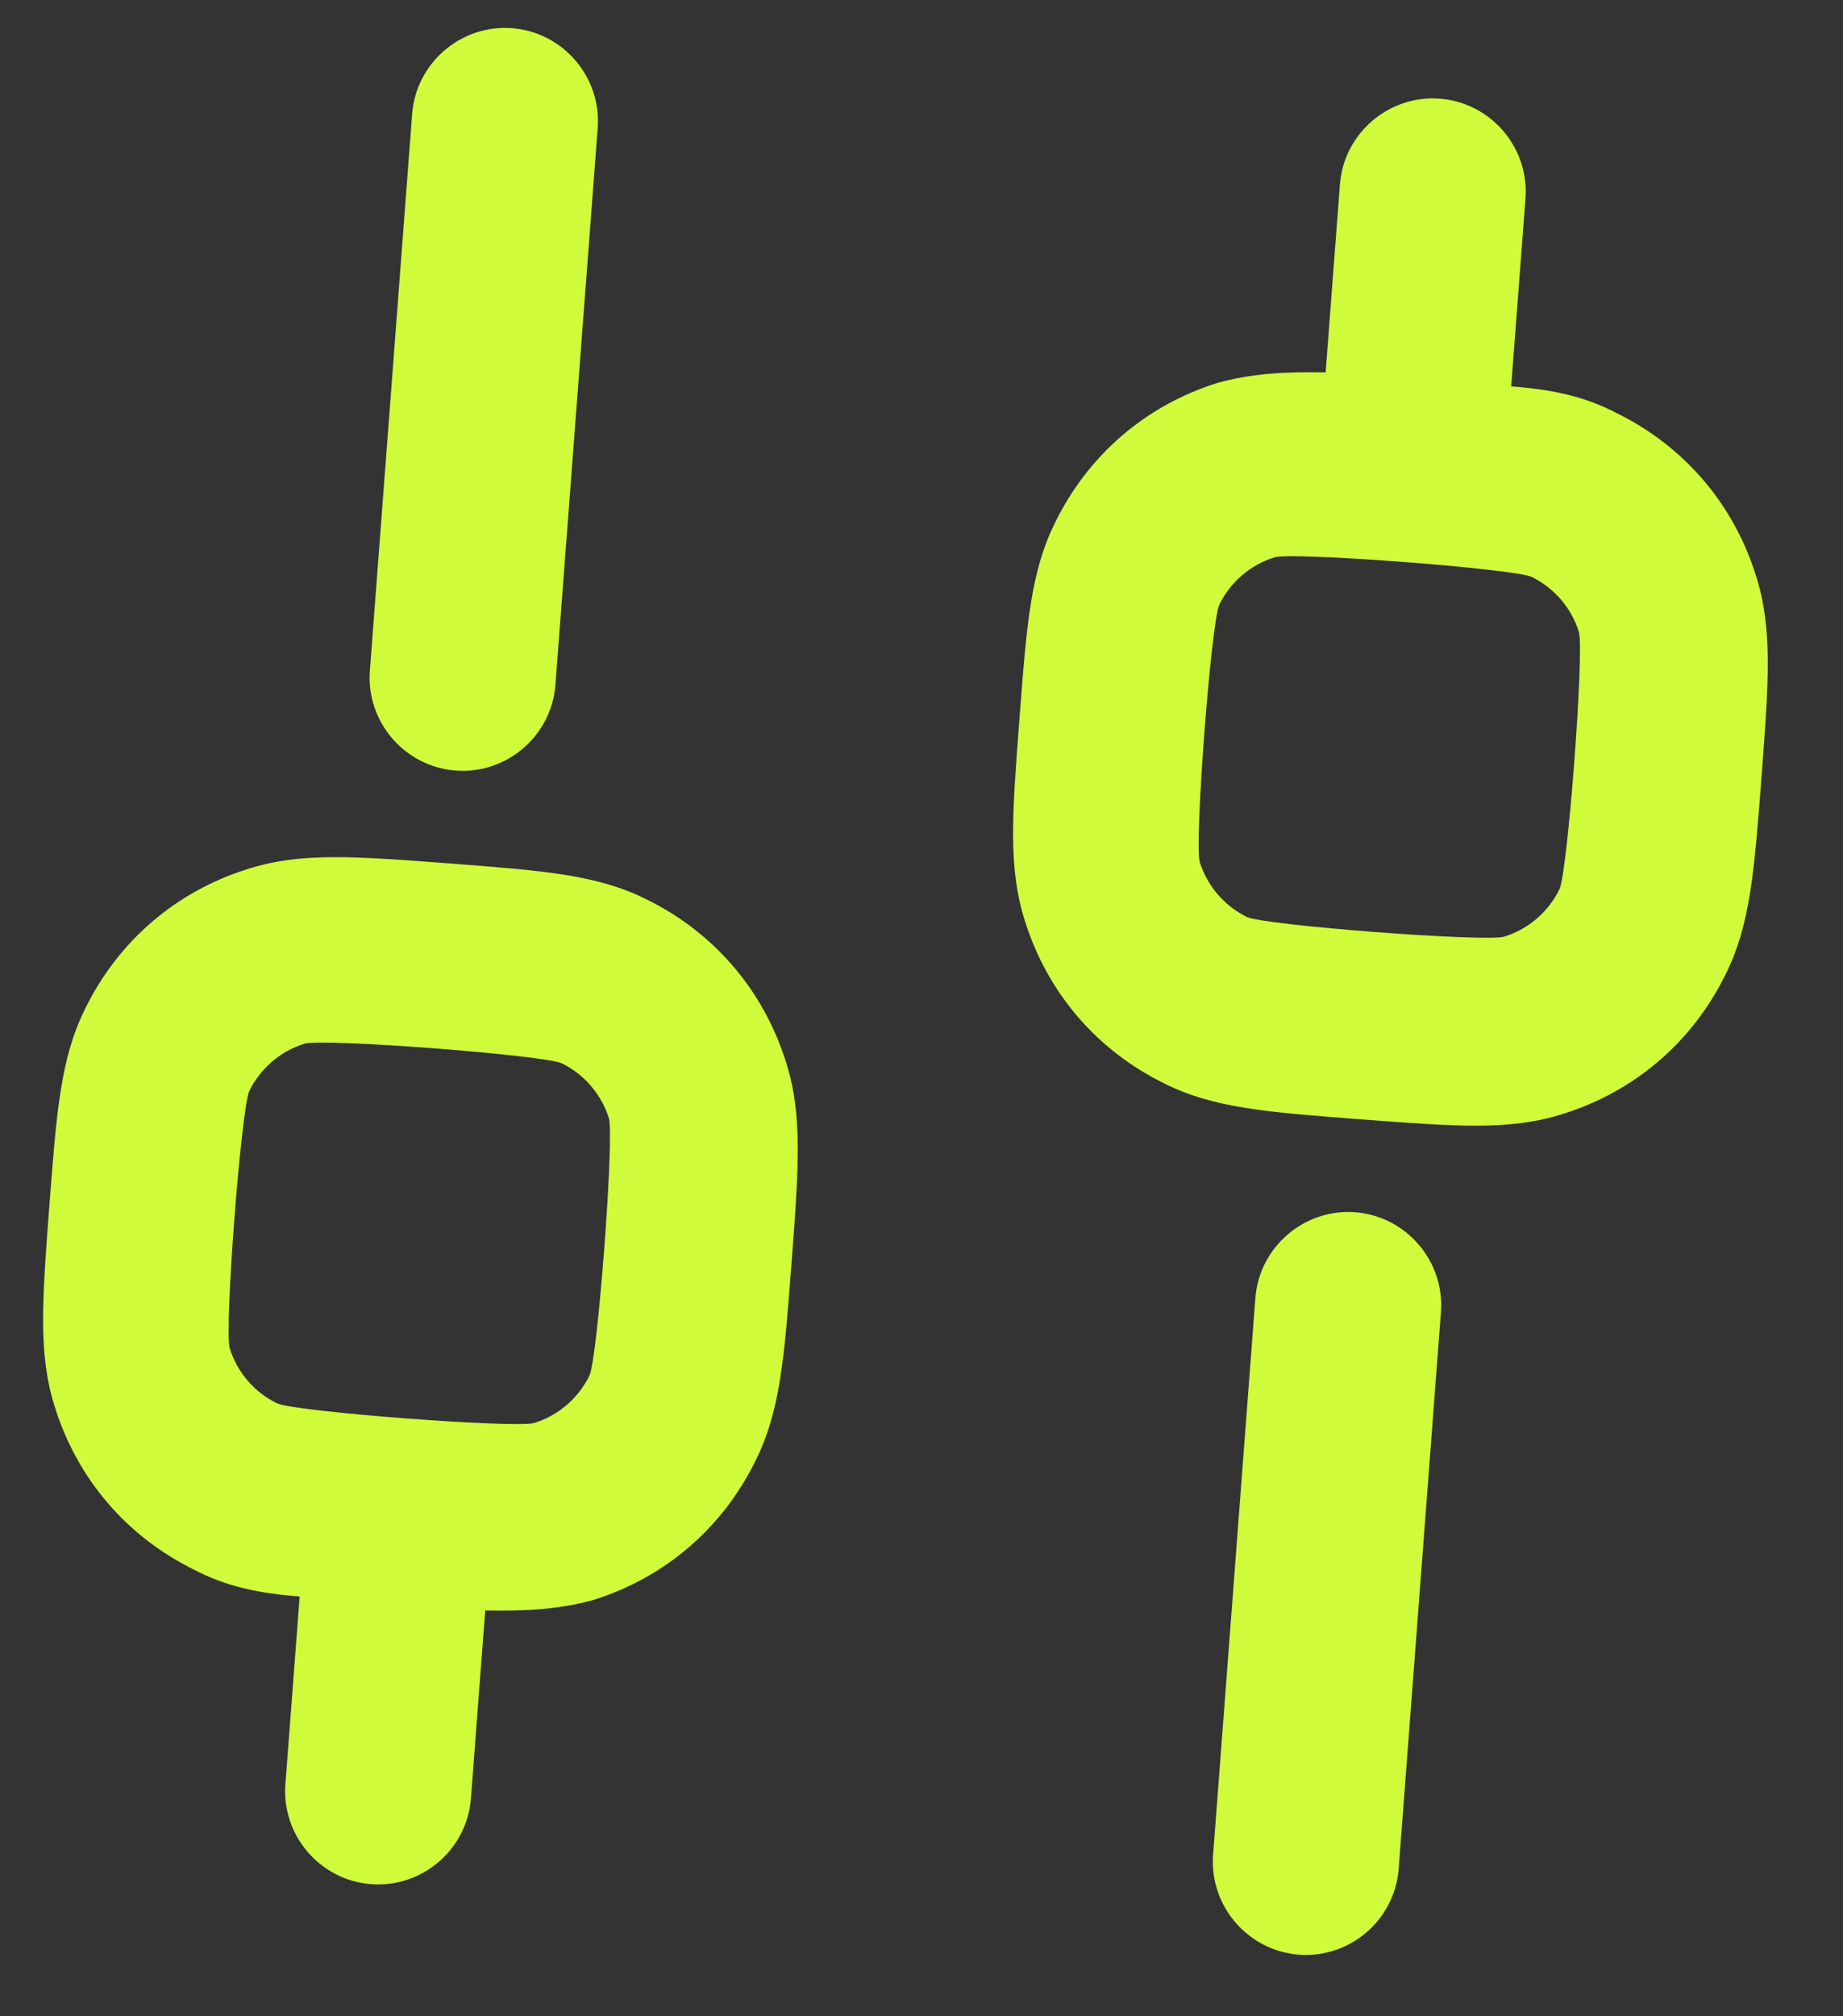
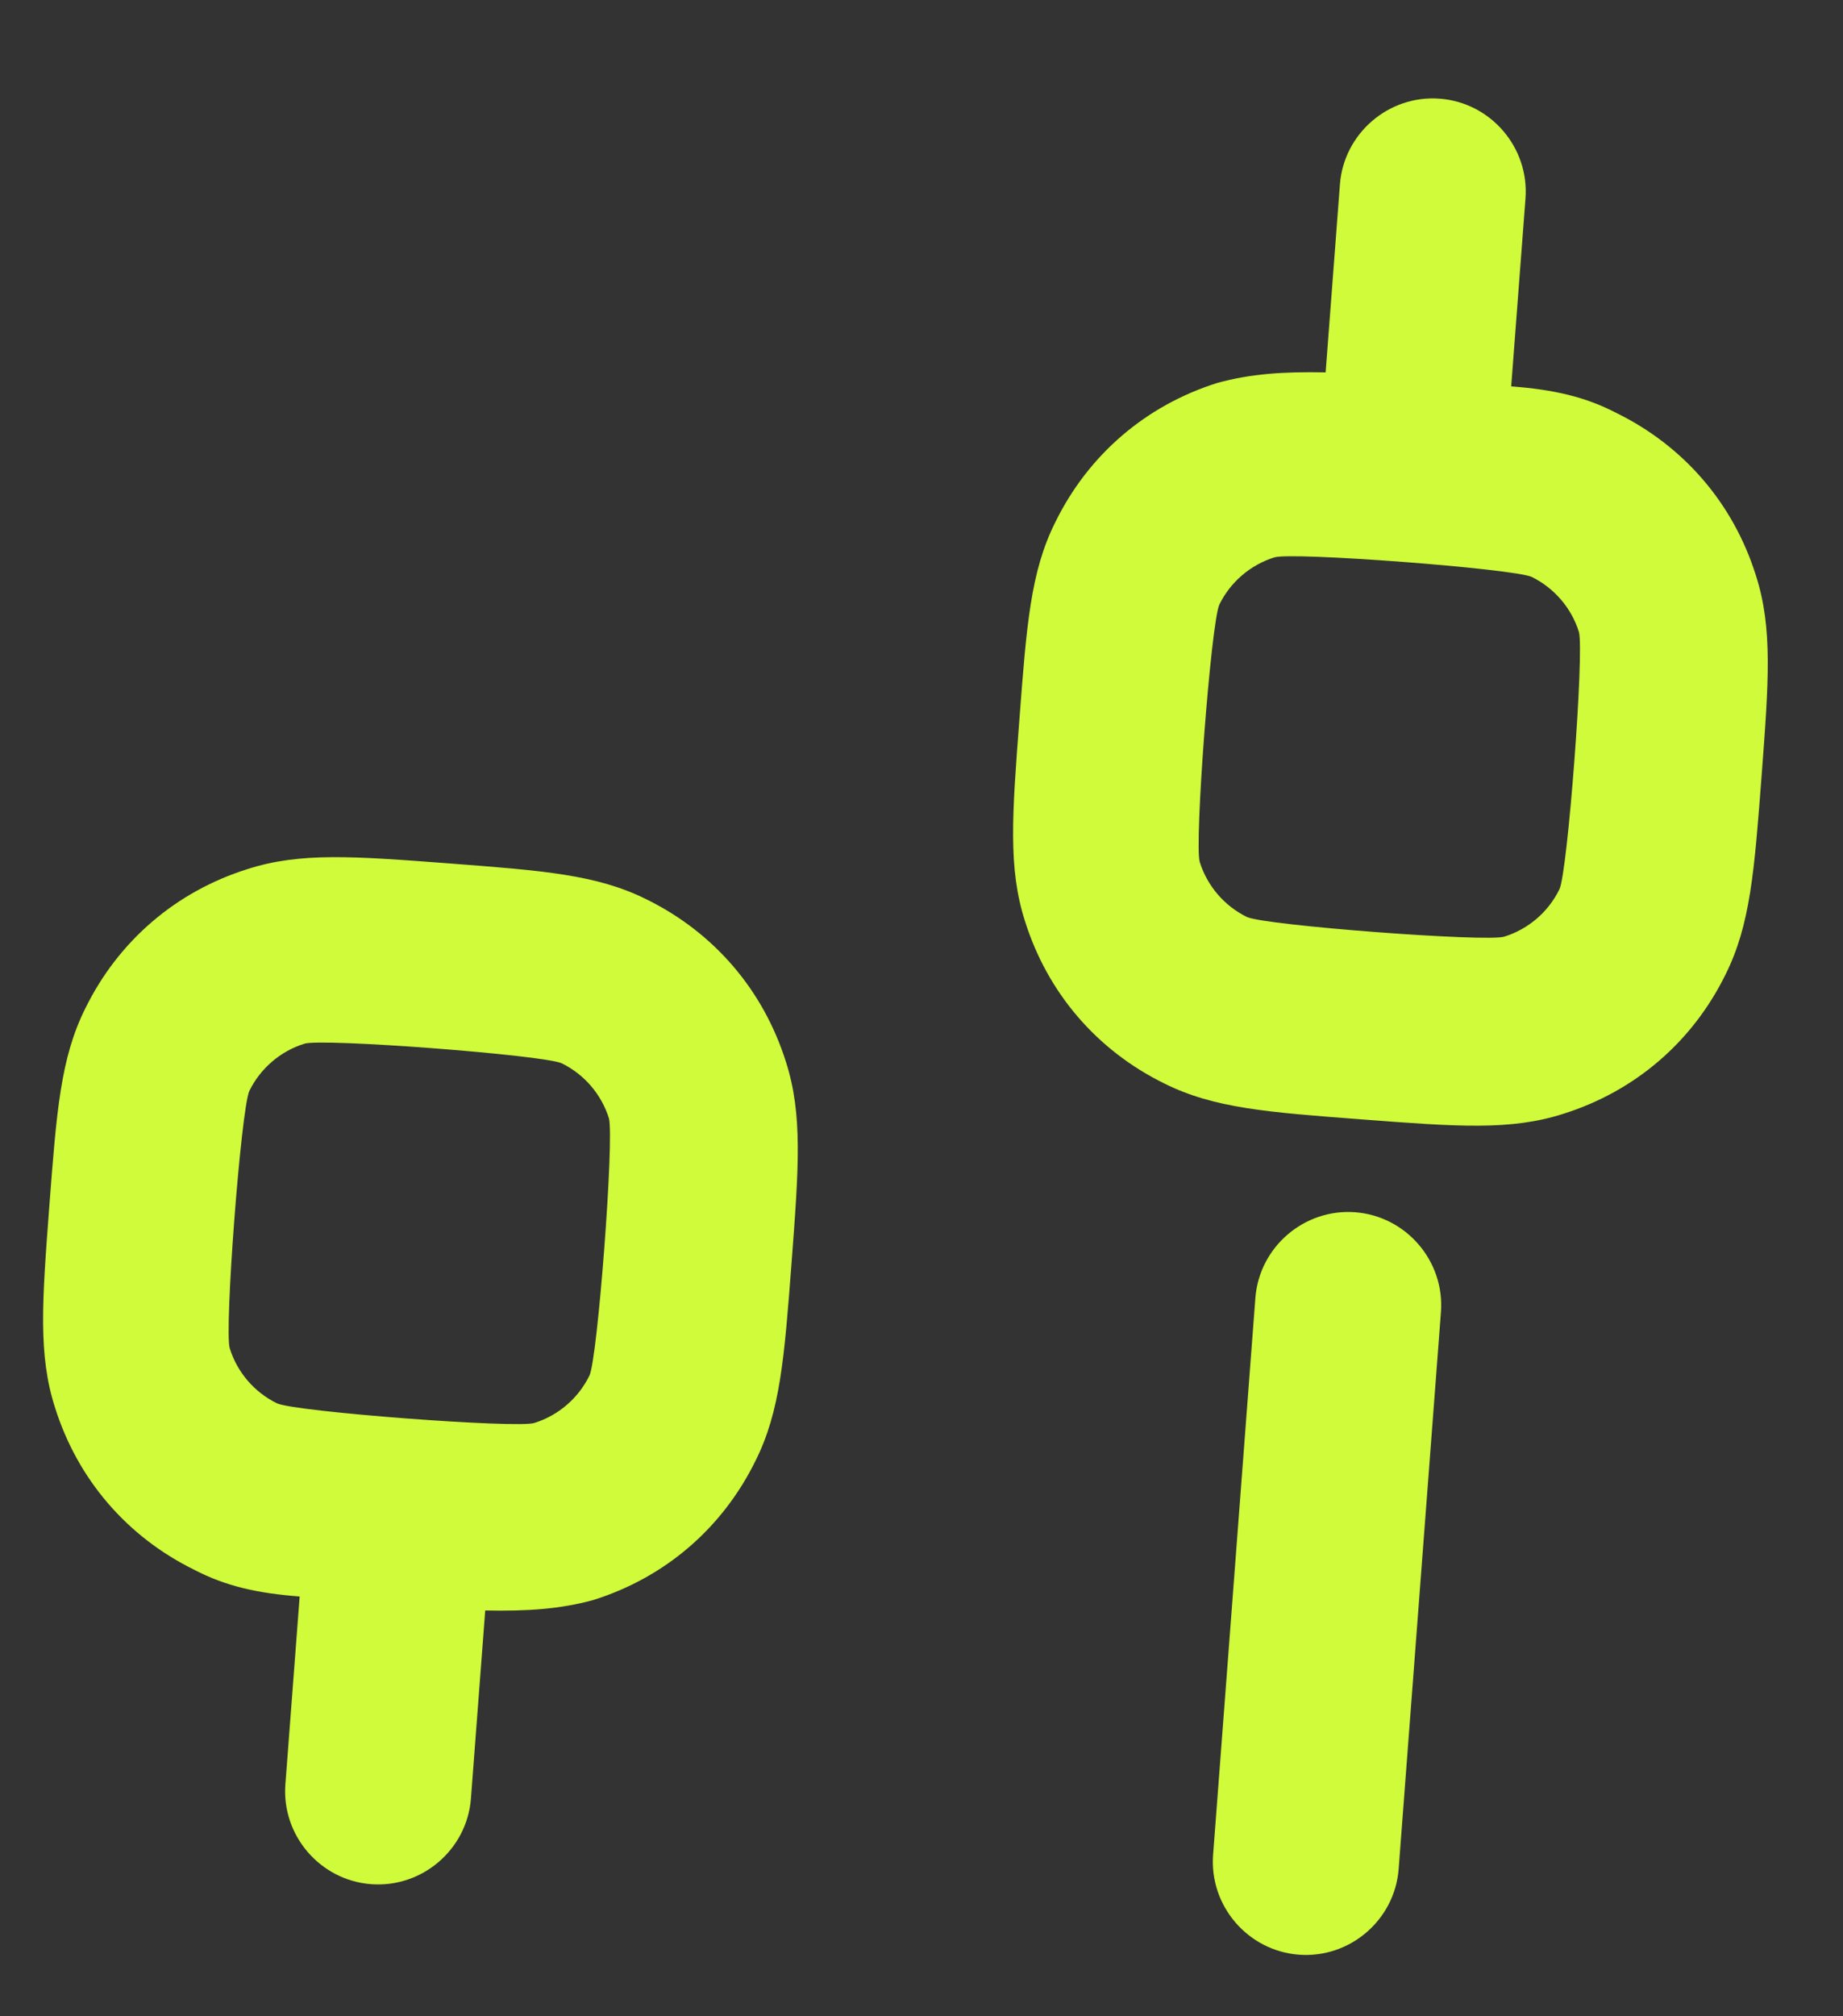
<svg xmlns="http://www.w3.org/2000/svg" width="32" height="35" viewBox="0 0 32 35" fill="none">
  <rect x="0" y="0" width="32" height="35" fill="#333333" stroke="none" />
  <path d="M23.53 21.043C22.645 20.976 21.864 21.646 21.797 22.532L21.063 32.197C20.996 33.083 21.666 33.863 22.552 33.931C23.438 33.998 24.218 33.328 24.285 32.442L25.019 22.777C25.086 21.891 24.416 21.111 23.53 21.043Z" fill="#CFFB3A" />
-   <path d="M7.911 13.376C8.796 13.444 9.577 12.774 9.644 11.888L10.378 2.222C10.445 1.337 9.775 0.557 8.889 0.489C8.004 0.422 7.223 1.092 7.156 1.978L6.422 11.643C6.355 12.529 7.025 13.309 7.911 13.376Z" fill="#CFFB3A" />
  <path d="M11.226 15.612C10.366 15.183 9.441 15.113 7.789 14.987C6.137 14.862 5.212 14.792 4.298 15.086C3.053 15.477 2.056 16.334 1.481 17.505C1.052 18.365 0.982 19.29 0.856 20.942C0.731 22.593 0.661 23.518 0.955 24.433C1.347 25.678 2.203 26.675 3.374 27.25C3.919 27.535 4.478 27.658 5.203 27.713L4.955 30.974C4.888 31.86 5.558 32.64 6.444 32.707C7.33 32.774 8.11 32.104 8.177 31.219L8.425 27.956C9.153 27.97 9.722 27.933 10.303 27.774C11.547 27.383 12.544 26.527 13.119 25.355C13.548 24.497 13.618 23.572 13.744 21.92C13.869 20.268 13.939 19.343 13.645 18.429C13.252 17.184 12.397 16.188 11.226 15.612ZM10.233 23.881C10.041 24.272 9.695 24.57 9.28 24.7C8.989 24.8 5.122 24.506 4.809 24.36C4.418 24.169 4.12 23.823 3.99 23.408C3.89 23.117 4.184 19.25 4.33 18.936C4.521 18.546 4.868 18.248 5.283 18.118C5.573 18.018 9.44 18.312 9.754 18.458C10.144 18.649 10.442 18.996 10.572 19.41C10.669 19.742 10.375 23.609 10.233 23.881Z" fill="#CFFB3A" />
  <path d="M30.487 9.987C30.096 8.742 29.239 7.745 28.068 7.17C27.523 6.885 26.965 6.762 26.239 6.707L26.487 3.446C26.554 2.56 25.884 1.78 24.998 1.713C24.113 1.645 23.332 2.316 23.265 3.201L23.017 6.464C22.289 6.45 21.72 6.487 21.14 6.646C19.895 7.037 18.898 7.893 18.323 9.065C17.894 9.923 17.824 10.848 17.699 12.5C17.573 14.151 17.503 15.076 17.797 15.991C18.189 17.236 19.045 18.233 20.216 18.808C21.076 19.237 22.001 19.307 23.653 19.432C25.305 19.558 26.23 19.628 27.145 19.334C28.389 18.942 29.386 18.086 29.961 16.915C30.39 16.055 30.46 15.13 30.586 13.478C30.711 11.826 30.781 10.901 30.487 9.987ZM27.075 15.439C26.884 15.83 26.537 16.128 26.122 16.258C25.831 16.358 21.964 16.064 21.651 15.918C21.26 15.727 20.962 15.38 20.832 14.966C20.733 14.675 21.026 10.808 21.172 10.494C21.363 10.104 21.71 9.806 22.125 9.676C22.415 9.576 26.282 9.87 26.596 10.015C26.986 10.207 27.284 10.553 27.414 10.968C27.511 11.3 27.217 15.167 27.075 15.439Z" fill="#CFFB3A" />
</svg>